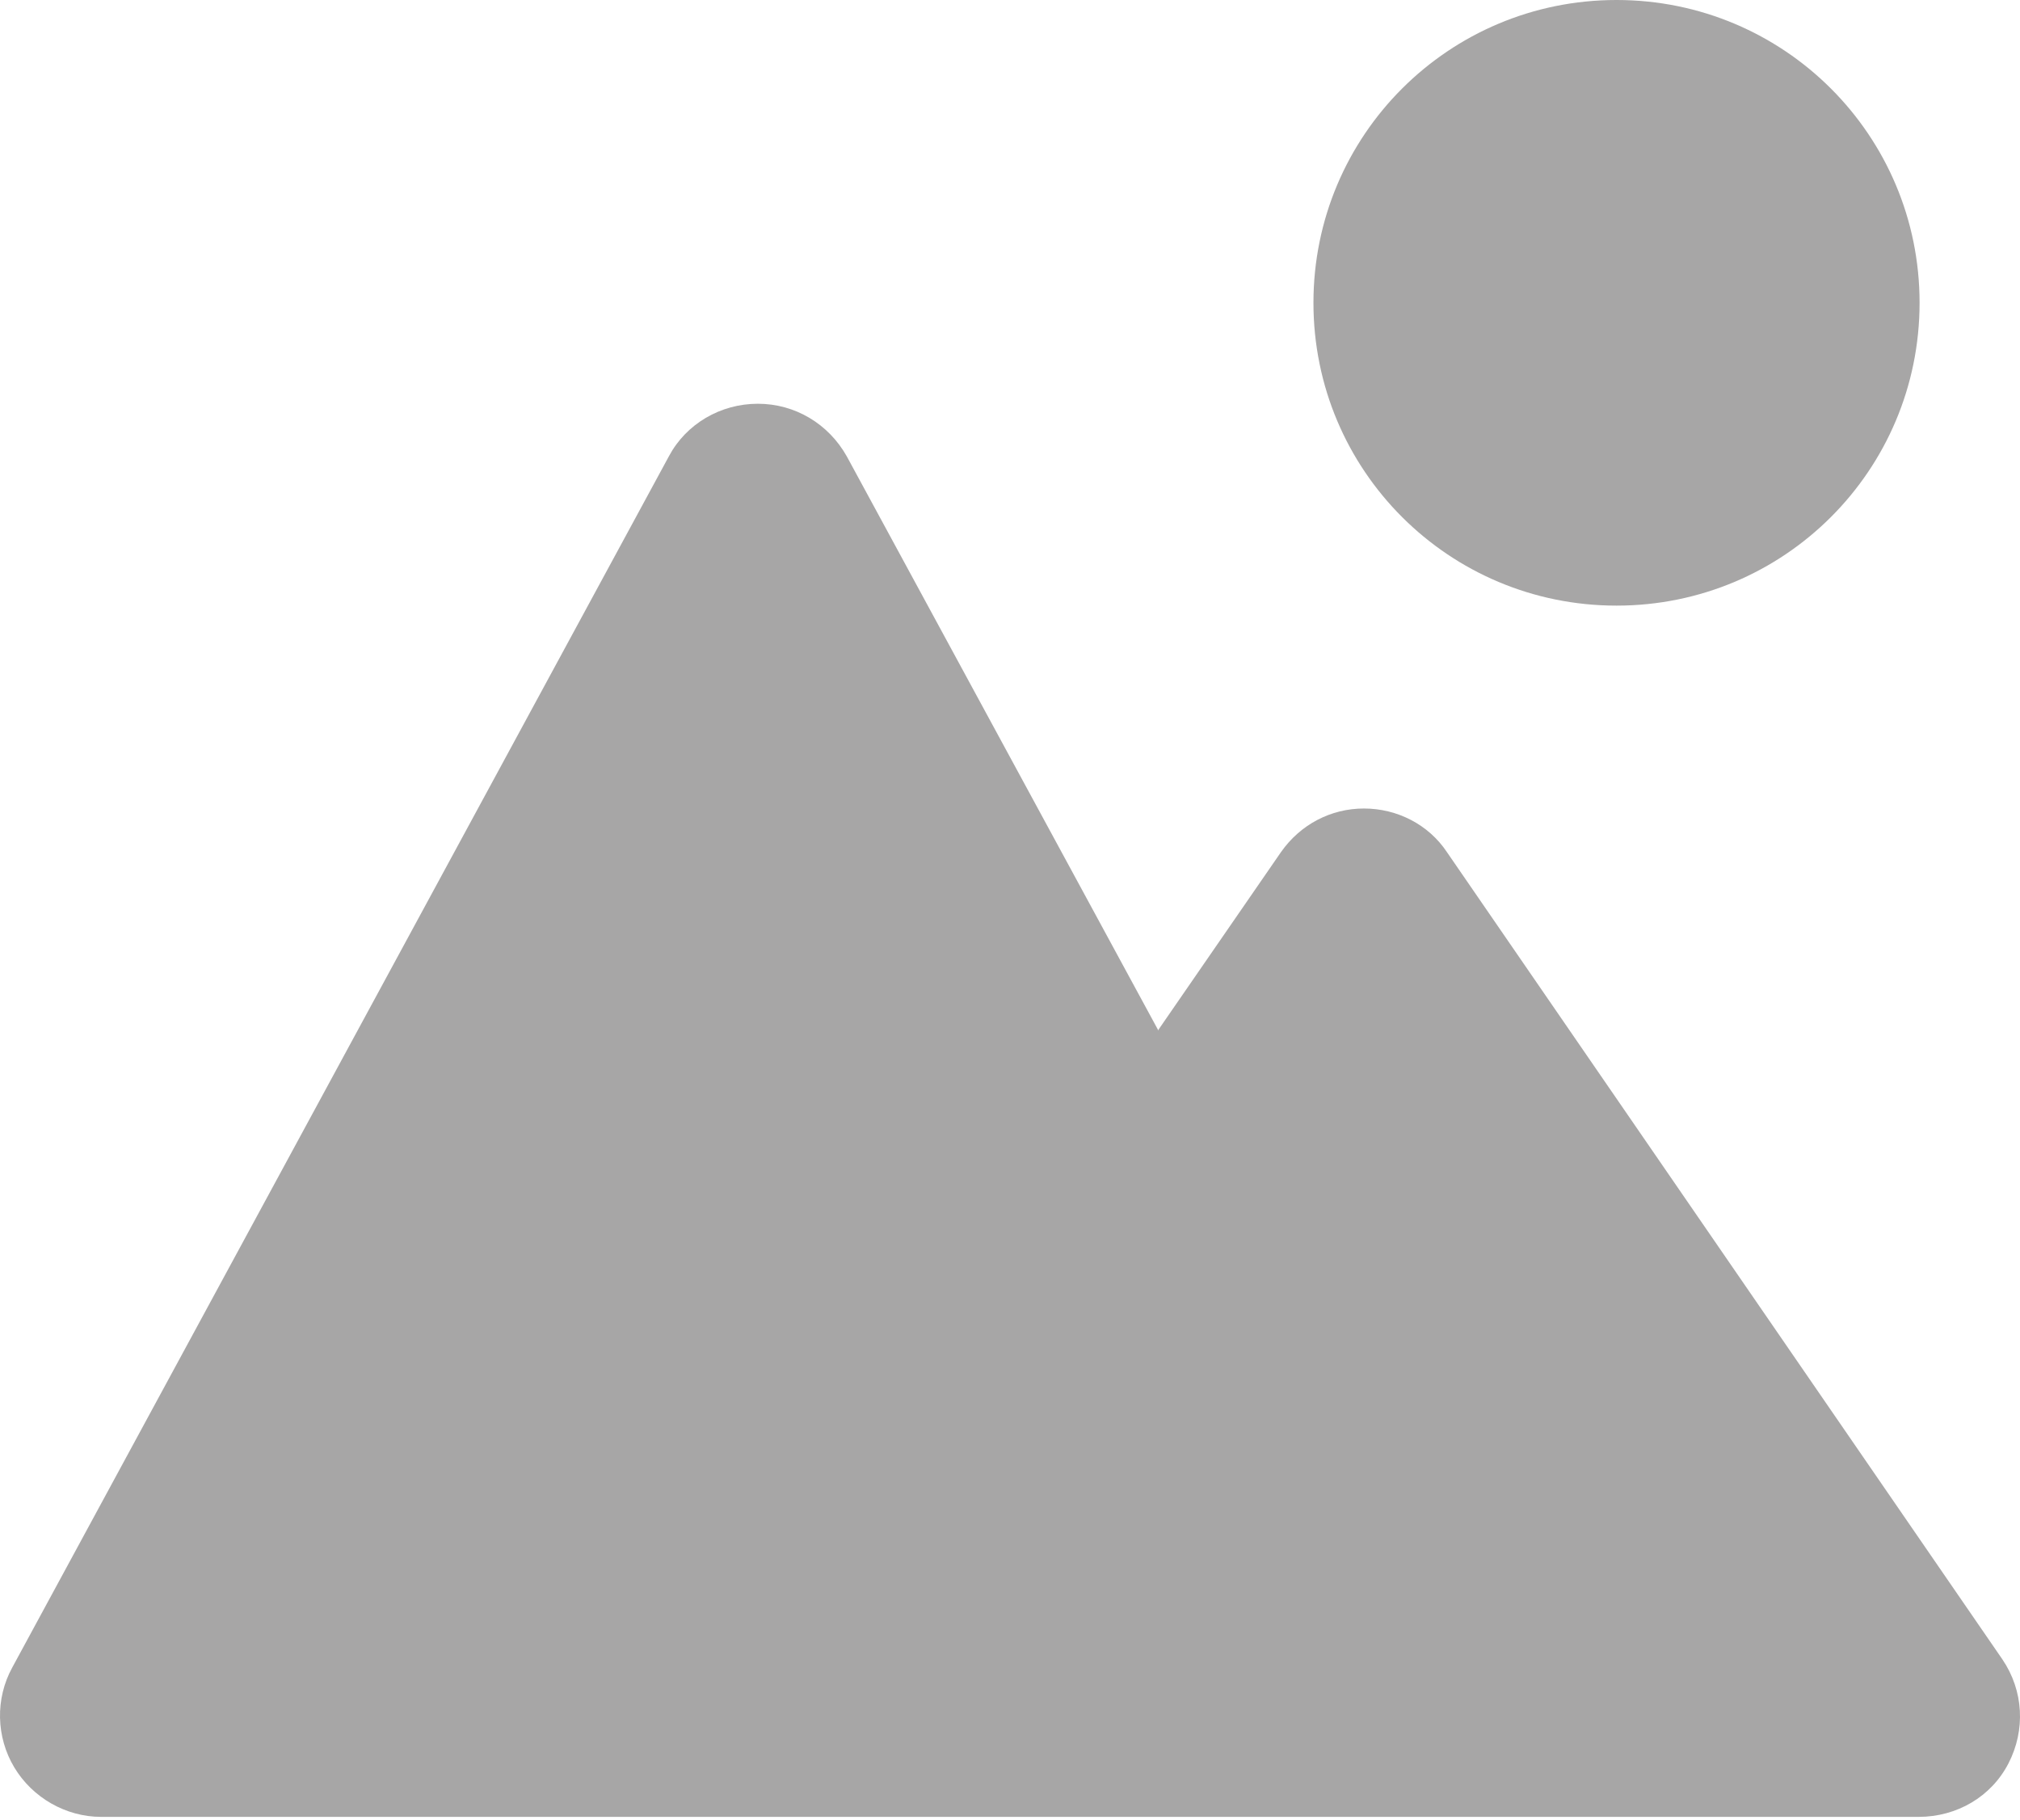
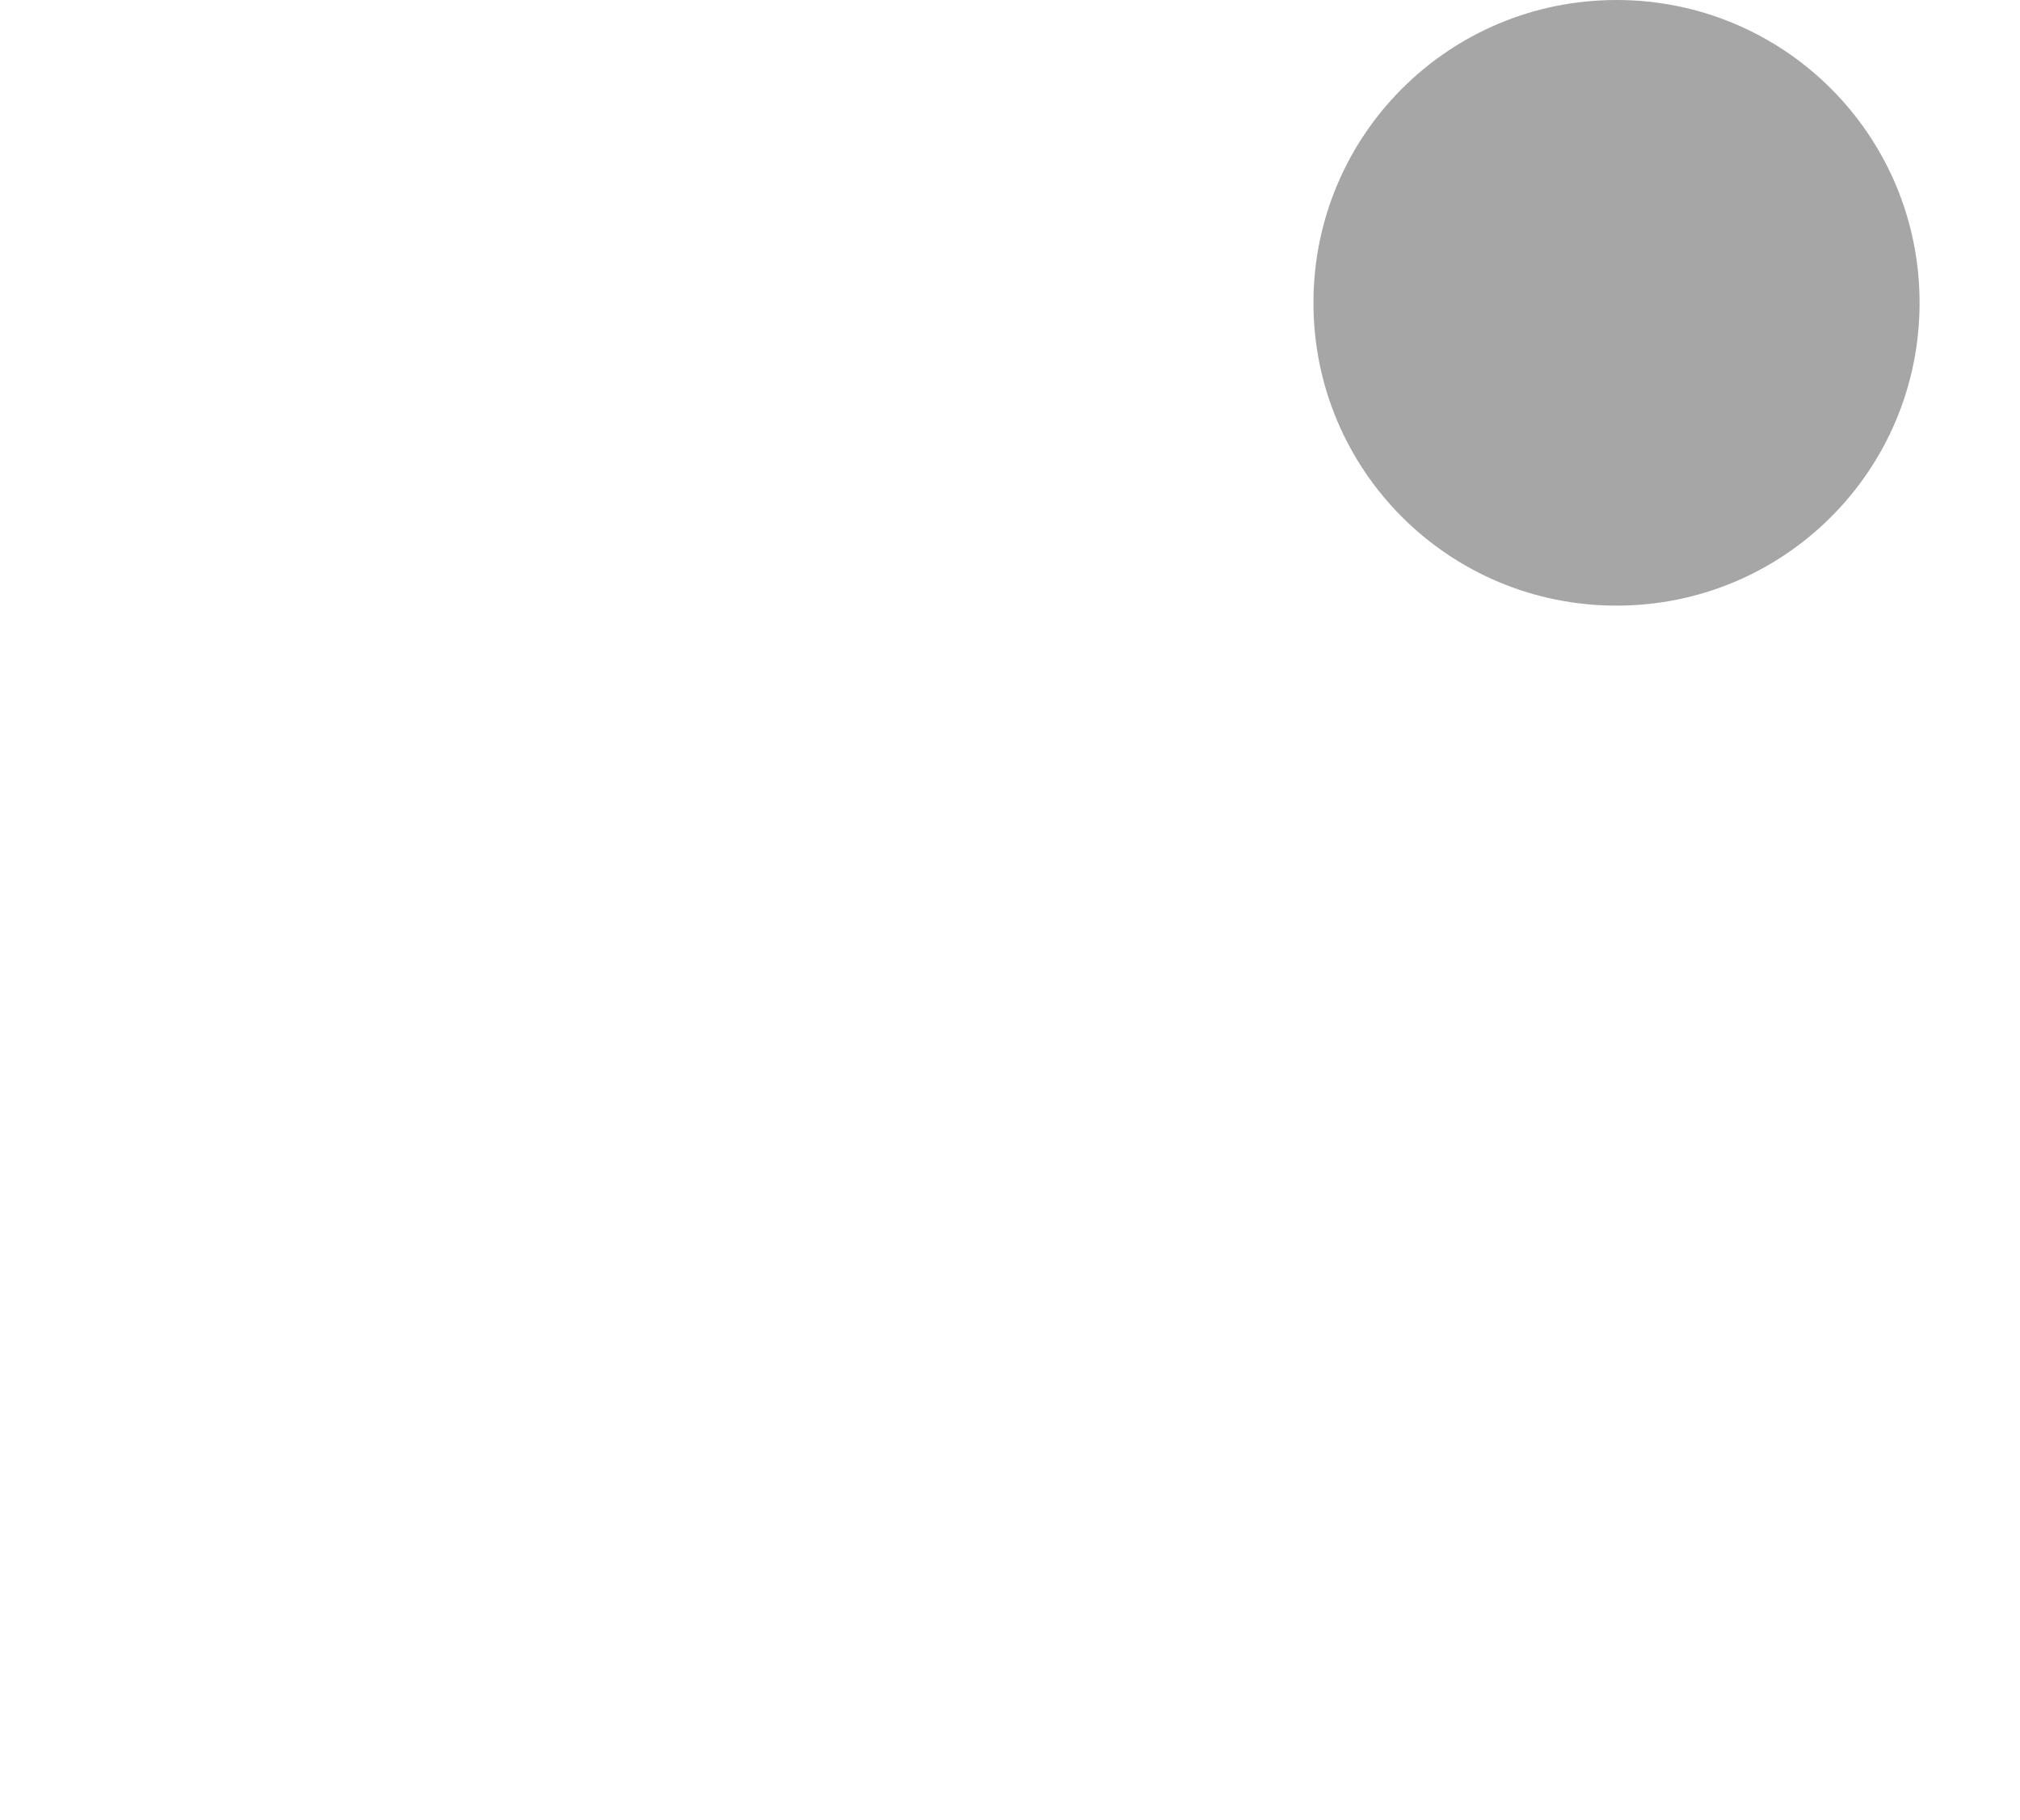
<svg xmlns="http://www.w3.org/2000/svg" width="332" height="299" viewBox="0 0 332 299" fill="none">
  <path d="M265.684 0C238.122 0 215.873 22.226 215.873 49.759C215.873 77.292 238.122 99.517 265.684 99.517C293.246 99.517 315.495 77.292 315.495 49.759C315.495 22.226 293.246 0 265.684 0Z" fill="#A7A6A6" />
-   <path d="M190.303 169.345L210.559 139.988C213.714 135.509 218.695 132.855 224.174 132.855C229.654 132.855 234.801 135.509 237.789 139.988L329.11 272.677C332.596 277.819 332.928 284.288 330.106 289.761C327.283 295.235 321.638 298.552 315.329 298.552H16.628C10.817 298.552 5.338 295.4 2.349 290.425C-0.639 285.449 -0.805 279.146 2.017 274.004L109.941 74.97C112.764 69.662 118.409 66.345 124.552 66.345C130.696 66.345 136.175 69.662 139.164 74.97L190.303 169.179V169.345Z" fill="#A7A6A6" />
</svg>